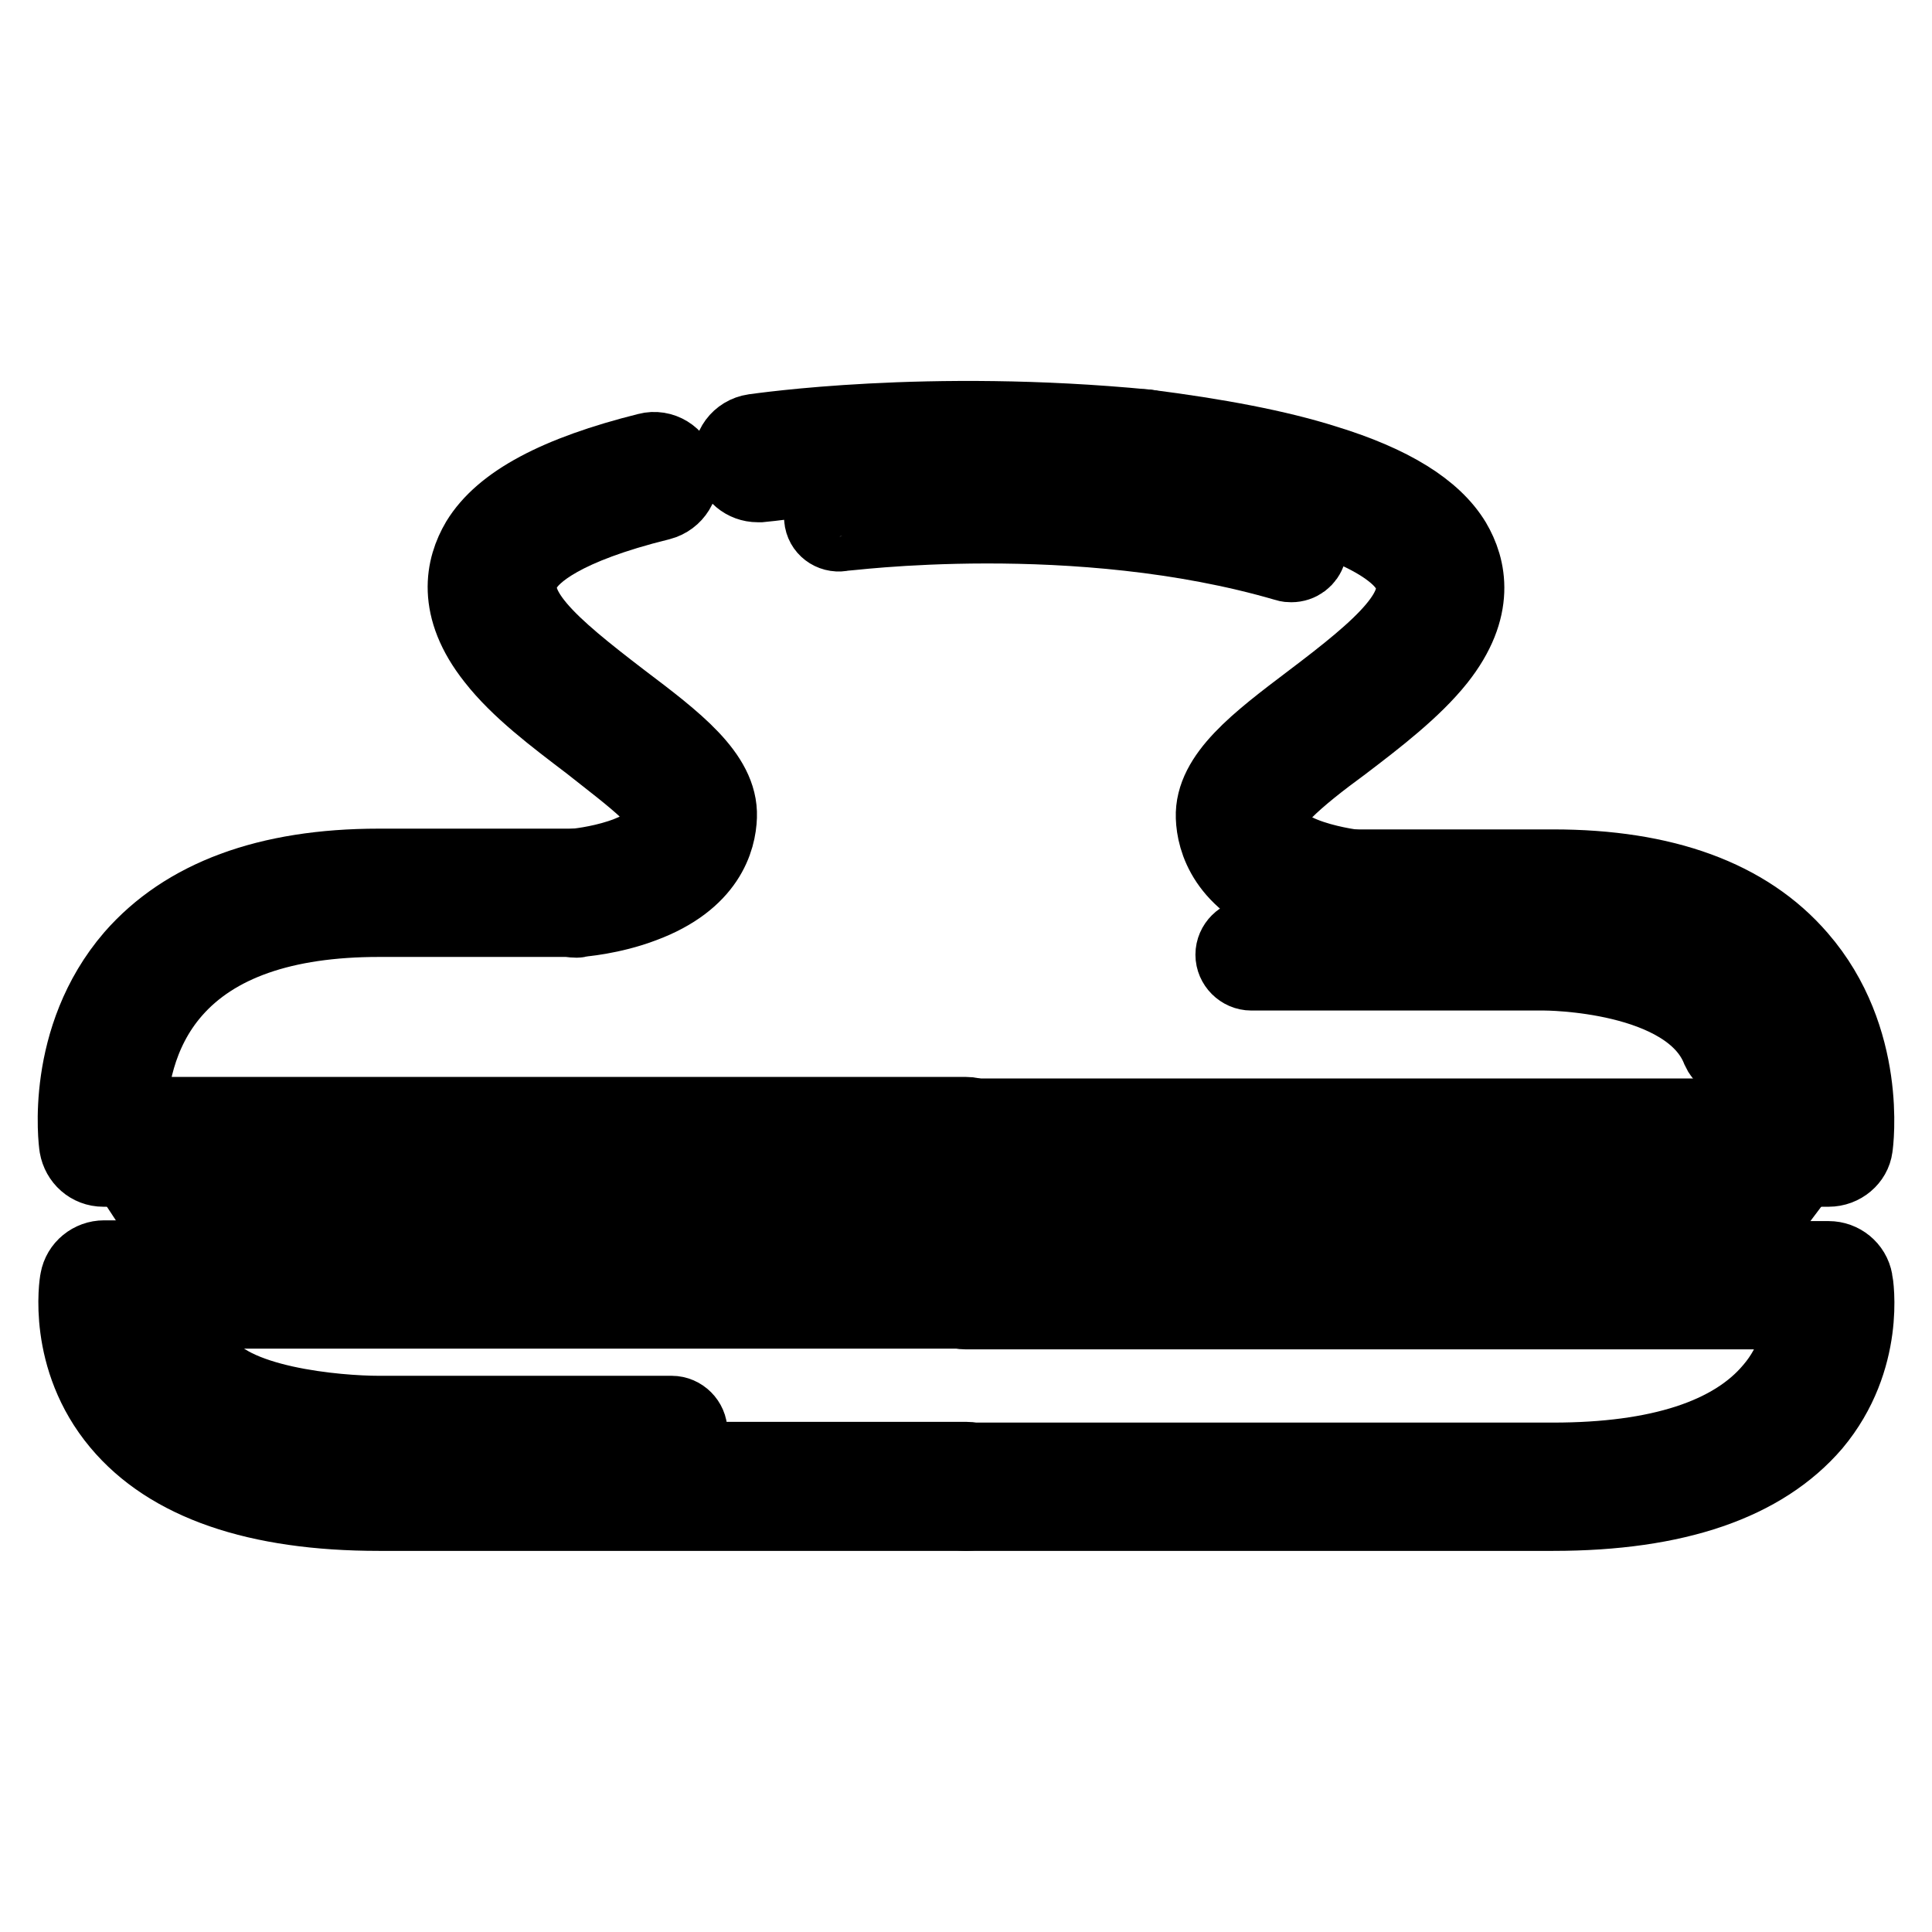
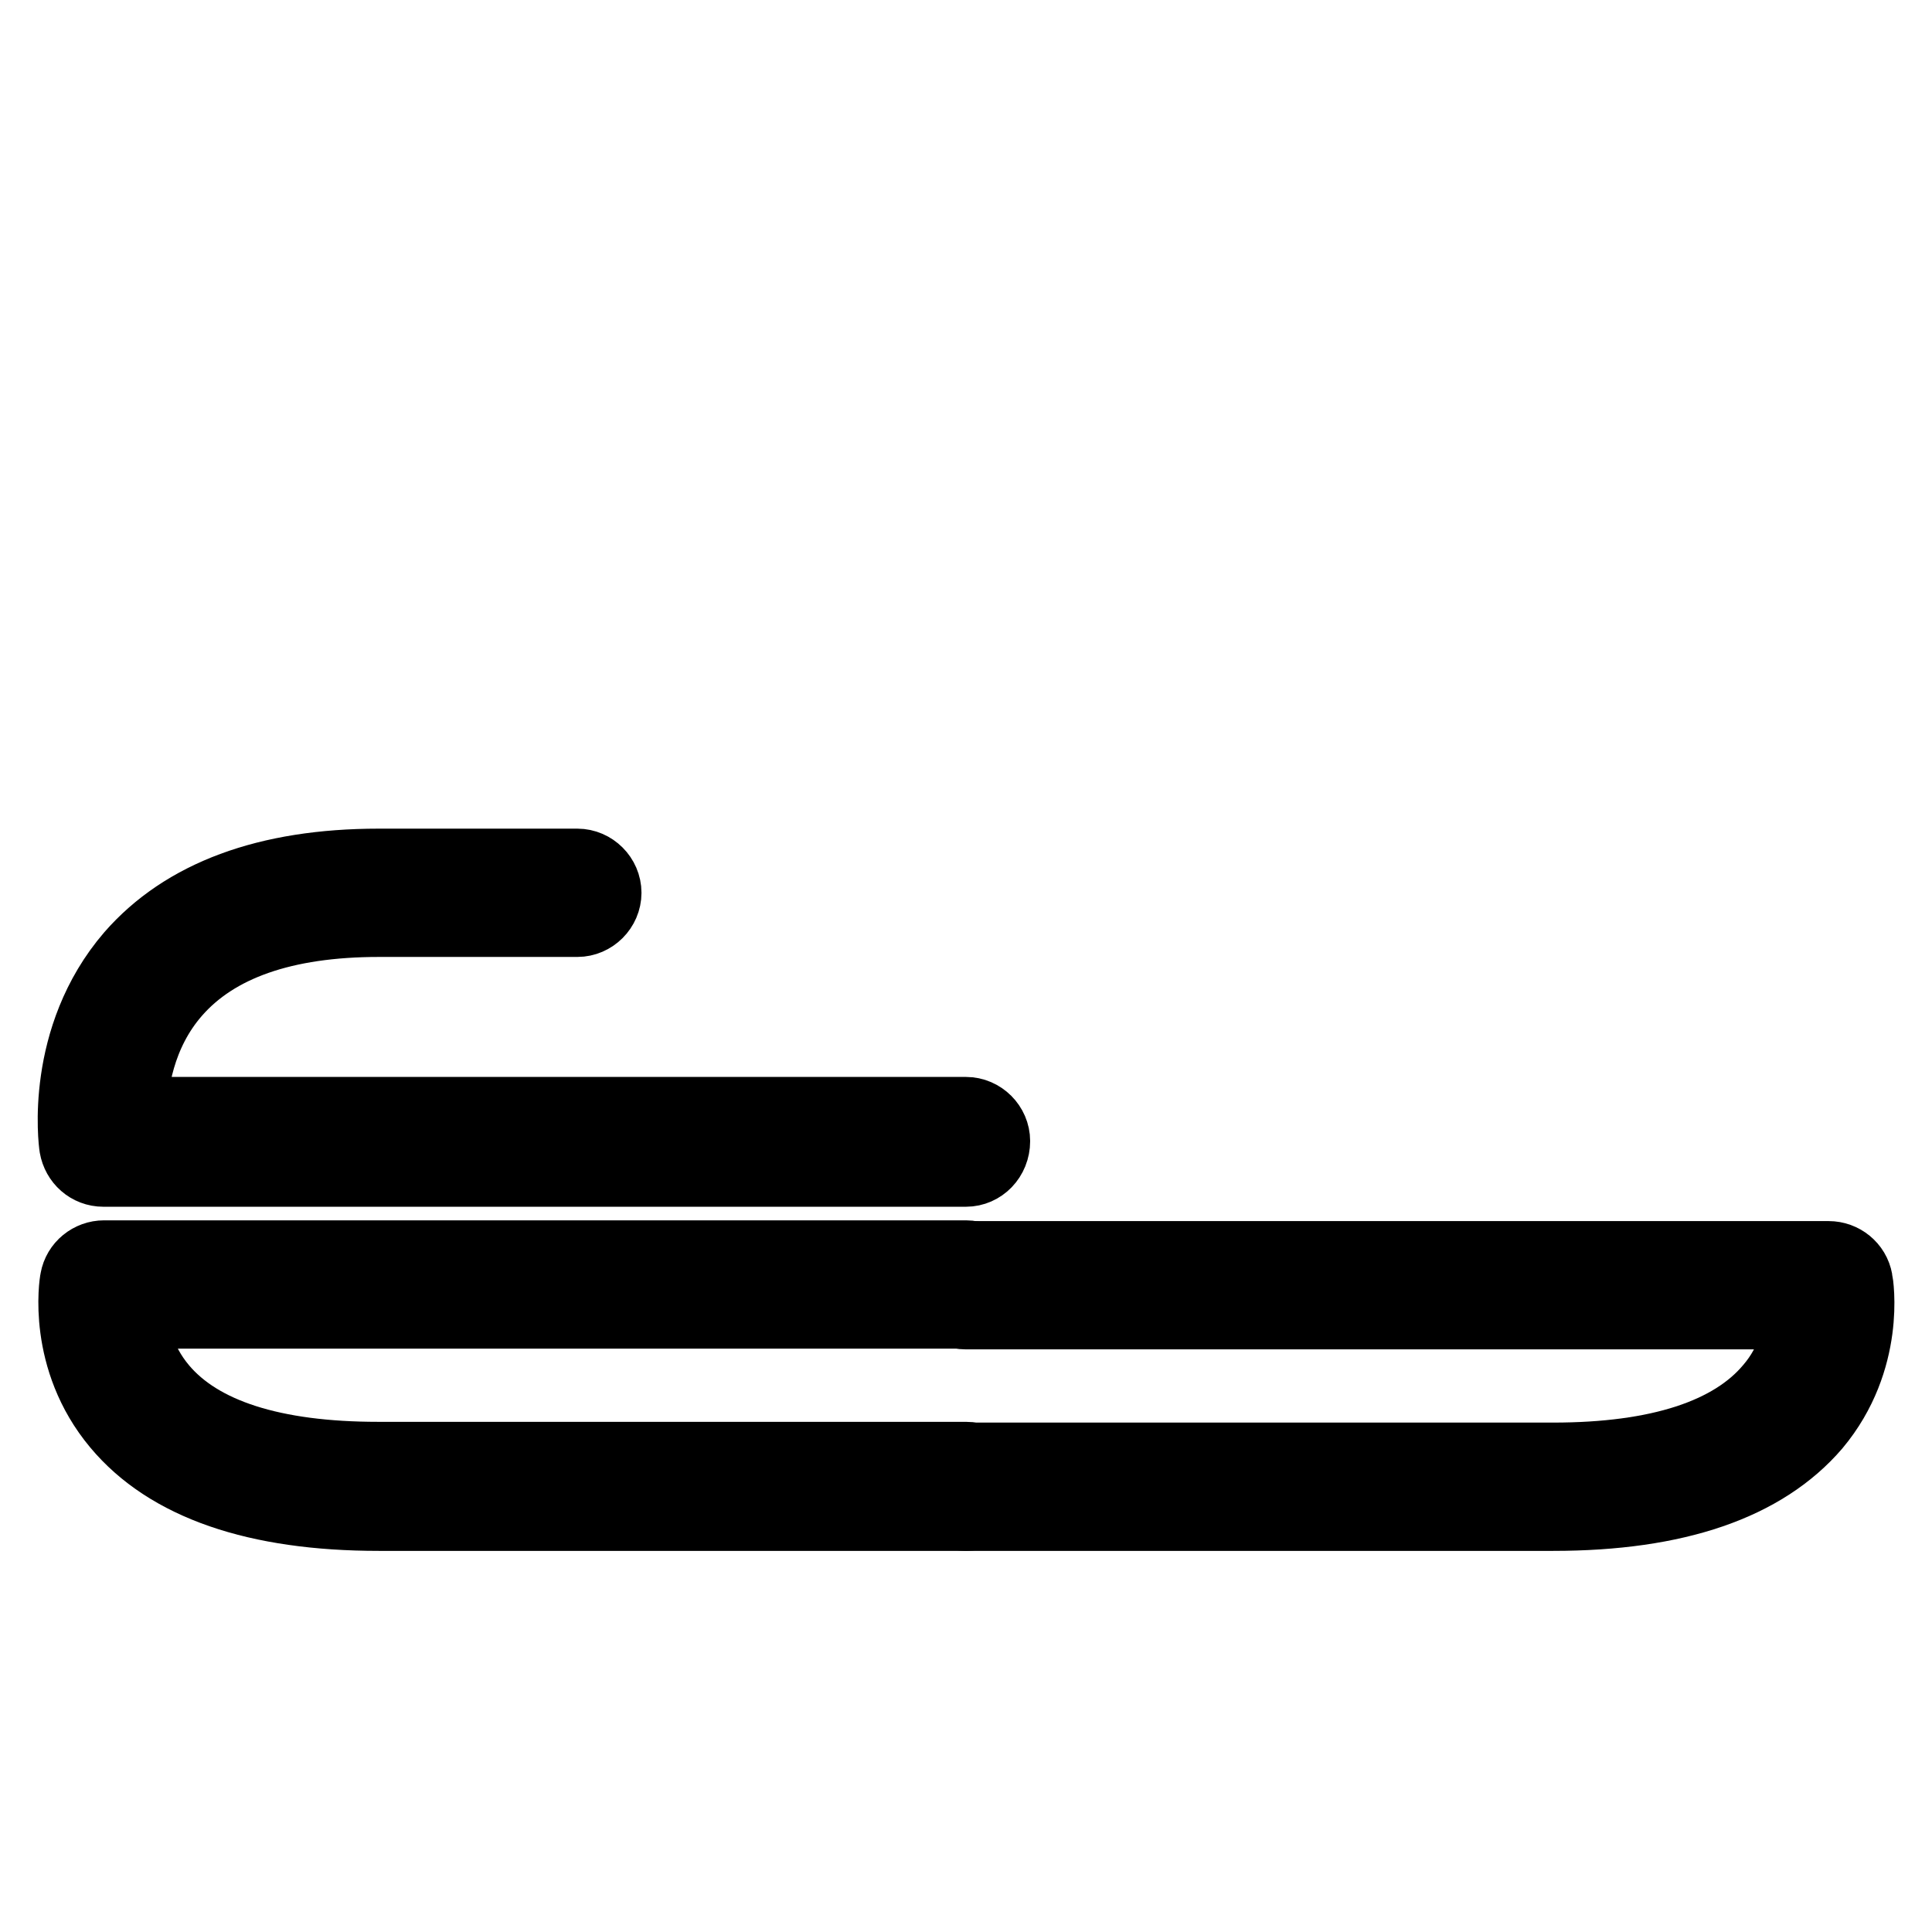
<svg xmlns="http://www.w3.org/2000/svg" version="1.1" x="0px" y="0px" viewBox="0 0 256 256" enable-background="new 0 0 256 256" xml:space="preserve">
  <g>
    <path stroke-width="10" fill-opacity="0" stroke="#000000" d="M205.8,200.5H128c-1.9,0-3.5-1.6-3.5-3.5c0-1.9,1.6-3.5,3.5-3.5h77.8c14,0,23.8-3.2,29-9.4 c3.1-3.6,3.9-7.7,4-10.3H128c-1.9,0-3.5-1.6-3.5-3.5c0-1.9,1.6-3.5,3.5-3.5h114.3c1.7,0,3.2,1.2,3.5,2.9c0.1,0.4,1.7,10.4-5.5,19 C233.6,196.5,222.1,200.5,205.8,200.5z" />
    <path stroke-width="10" fill-opacity="0" stroke="#000000" d="M128,200.5H50.2c-16.2,0-27.8-4-34.4-11.9c-7.2-8.6-5.6-18.6-5.5-19c0.3-1.7,1.8-2.9,3.5-2.9H128 c1.9,0,3.5,1.6,3.5,3.5c0,1.9-1.6,3.5-3.5,3.5H17.1c0.2,2.7,1,6.7,4.1,10.4c5.2,6.2,15,9.3,28.9,9.3H128c1.9,0,3.5,1.6,3.5,3.5 C131.5,198.9,129.9,200.5,128,200.5z M128,154.9H13.7c-1.8,0-3.2-1.3-3.5-3c-0.1-0.6-1.9-14.3,7.4-25.1c6.9-7.9,17.8-12,32.6-12 h26.3c1.9,0,3.5,1.6,3.5,3.5c0,1.9-1.6,3.5-3.5,3.5H50.2c-12.6,0-21.7,3.2-27.2,9.5c-4.9,5.6-5.8,12.5-5.9,16.4H128 c1.9,0,3.5,1.6,3.5,3.5C131.5,153.3,129.9,154.9,128,154.9z" />
-     <path stroke-width="10" fill-opacity="0" stroke="#000000" d="M242.3,154.9H128c-1.9,0-3.5-1.6-3.5-3.5s1.6-3.5,3.5-3.5h110.9c-0.1-3.9-1-10.9-5.9-16.5 c-5.5-6.3-14.6-9.5-27.2-9.5h-26.3c-1.9,0-3.5-1.6-3.5-3.5c0-1.9,1.6-3.5,3.5-3.5h26.3c14.7,0,25.7,4,32.6,12 c9.3,10.7,7.5,24.5,7.4,25.1C245.6,153.6,244.1,154.9,242.3,154.9L242.3,154.9z M76.4,121.9c-1.8,0-3.4-1.4-3.5-3.3 c-0.1-1.9,1.3-3.6,3.3-3.8c0.1,0,11.8-1.1,12-6.7c0,0,0-1-2.4-3.3c-2-1.9-4.8-4-7.7-6.3c-4.6-3.5-9.4-7.1-12.6-11.2 c-5.4-6.8-4.1-12.2-2.1-15.6c3.1-5.1,10.4-9,22.4-12c1.9-0.5,3.8,0.7,4.3,2.6c0.5,1.9-0.7,3.8-2.6,4.3c-13,3.2-16.9,6.8-18,8.7 c-3,4.9,3.5,10.3,12.9,17.5c7,5.3,13.1,9.9,12.9,15.4c-0.1,3-1.5,8.5-10.1,11.7c-4.2,1.6-8.3,1.9-8.5,1.9 C76.6,121.9,76.5,121.9,76.4,121.9L76.4,121.9z" />
-     <path stroke-width="10" fill-opacity="0" stroke="#000000" d="M179.6,121.9c-0.1,0-0.2,0-0.2,0c-0.2,0-4.3-0.3-8.5-1.9c-8.5-3.1-10-8.7-10.1-11.7 c-0.2-5.5,5.9-10.1,12.9-15.4c9.4-7.1,15.9-12.6,12.9-17.5c-1.4-2.4-7.8-8.4-35.5-11.8c-1.9-0.2-3.3-2-3.1-3.9 c0.2-1.9,2-3.3,3.9-3.1c9.4,1.2,17.4,2.7,23.7,4.7c8.8,2.7,14.4,6.2,17,10.5c2,3.4,3.3,8.8-2.1,15.6c-3.2,4-8,7.7-12.6,11.2 c-3,2.2-5.7,4.3-7.7,6.3c-2.4,2.3-2.4,3.2-2.4,3.3c0.2,5.6,11.9,6.7,12,6.8c1.9,0.1,3.4,1.8,3.3,3.8 C182.9,120.5,181.4,121.9,179.6,121.9L179.6,121.9z M30.2,172.4c-1.2,0-2.3-0.6-2.9-1.6l-10.3-15.7c-1.1-1.6-0.6-3.8,1-4.9 c1.6-1.1,3.8-0.6,4.9,1l7.7,11.7l9.6-11.9c0.7-0.9,1.8-1.4,2.9-1.3c1.1,0,2.1,0.6,2.8,1.5l8.3,12l10.2-12.2c0.7-0.9,1.8-1.3,3-1.3 c1.1,0.1,2.2,0.7,2.8,1.7l7.3,11.7l10.7-12.2c1.3-1.5,3.5-1.6,5-0.3c0.2,0.2,0.4,0.4,0.6,0.6l8.3,11.9l10-12.1 c0.7-0.8,1.7-1.3,2.7-1.3c1.1,0,2.1,0.5,2.7,1.3l9.9,12.4l10.5-12.5c1.3-1.5,3.5-1.7,5-0.4c0.2,0.2,0.5,0.5,0.7,0.7l8,11.8l9.6-12 c1.2-1.5,3.4-1.8,5-0.6c0.2,0.2,0.4,0.3,0.6,0.6l10,12.5l10.5-11.7c0.7-0.8,1.6-1.2,2.6-1.2h0c1,0,2,0.4,2.6,1.2l10,11.5l9-12.2 c0.7-0.9,1.8-1.5,3-1.4s2.2,0.7,2.9,1.6l7.3,11.5L233,151c1.2-1.6,3.4-1.9,4.9-0.7c1.6,1.2,1.9,3.4,0.7,4.9L226.7,171 c-0.7,0.9-1.8,1.4-3,1.4c-1.2,0-2.2-0.7-2.8-1.6l-7.3-11.4l-8.6,11.6c-0.6,0.9-1.6,1.4-2.7,1.4c-1.1,0-2.1-0.4-2.8-1.2l-10.3-11.8 l-10.6,11.8c-1.3,1.5-3.5,1.6-5,0.3c-0.1-0.1-0.3-0.3-0.4-0.4l-9.8-12.3l-9.8,12.3c-1.2,1.5-3.4,1.8-5,0.6 c-0.3-0.2-0.5-0.5-0.7-0.8l-8-11.9l-10.2,12.2c-0.7,0.8-1.7,1.3-2.7,1.3c-1.1,0-2.1-0.5-2.7-1.3l-9.9-12.3l-10.2,12.4 c-1.2,1.5-3.5,1.7-5,0.5c-0.3-0.2-0.5-0.4-0.7-0.7l-8.4-12.1l-10.9,12.4c-0.7,0.8-1.8,1.3-2.9,1.2c-1.1-0.1-2.1-0.7-2.7-1.7 l-7.2-11.6l-10,12c-0.7,0.8-1.8,1.3-2.9,1.3c-1.1,0-2.1-0.6-2.7-1.5L42.6,159L33,171.1C32.3,171.9,31.3,172.4,30.2,172.4 L30.2,172.4z" />
-     <path stroke-width="10" fill-opacity="0" stroke="#000000" d="M100.4,64.2c-1.7,0-3.2-1.2-3.5-3c-0.3-1.9,1-3.7,3-4c0.9-0.1,23-3.4,52-0.6c1.9,0.2,3.4,1.9,3.2,3.9 c-0.2,1.9-1.9,3.4-3.9,3.2c-28.1-2.8-50,0.5-50.2,0.5C100.7,64.2,100.6,64.2,100.4,64.2z M230,140.6c-1,0-1.8-0.6-2.2-1.5 c-4-10.2-23-10.2-23.2-10.2h-38.8c-1.3,0-2.4-1.1-2.4-2.4s1.1-2.4,2.4-2.4h38.7c0.9,0,22.5-0.1,27.6,13.2c0.5,1.2-0.1,2.6-1.3,3 C230.6,140.5,230.3,140.6,230,140.6L230,140.6z M50.1,191.9c-0.8,0-5.8,0-11.3-1c-8.4-1.5-13.8-4.4-16.1-8.6 c-0.6-1.1-0.2-2.6,1-3.2c1.1-0.6,2.6-0.2,3.2,1c3.2,6,17.9,7.2,23.3,7.2H89c1.3,0,2.4,1.1,2.4,2.4c0,1.3-1.1,2.4-2.4,2.4H50.2H50.1 z M171.1,74.8c-0.2,0-0.4,0-0.7-0.1c-27.7-8.1-58.6-4-58.9-4c-1.3,0.2-2.5-0.7-2.6-2c-0.2-1.3,0.7-2.5,2-2.6 c0.3,0,8.1-1.1,19.6-1.1c10.6,0,26.3,0.9,41.3,5.2c1.2,0.4,2,1.7,1.6,2.9C173.1,74.1,172.2,74.8,171.1,74.8L171.1,74.8z" />
  </g>
</svg>